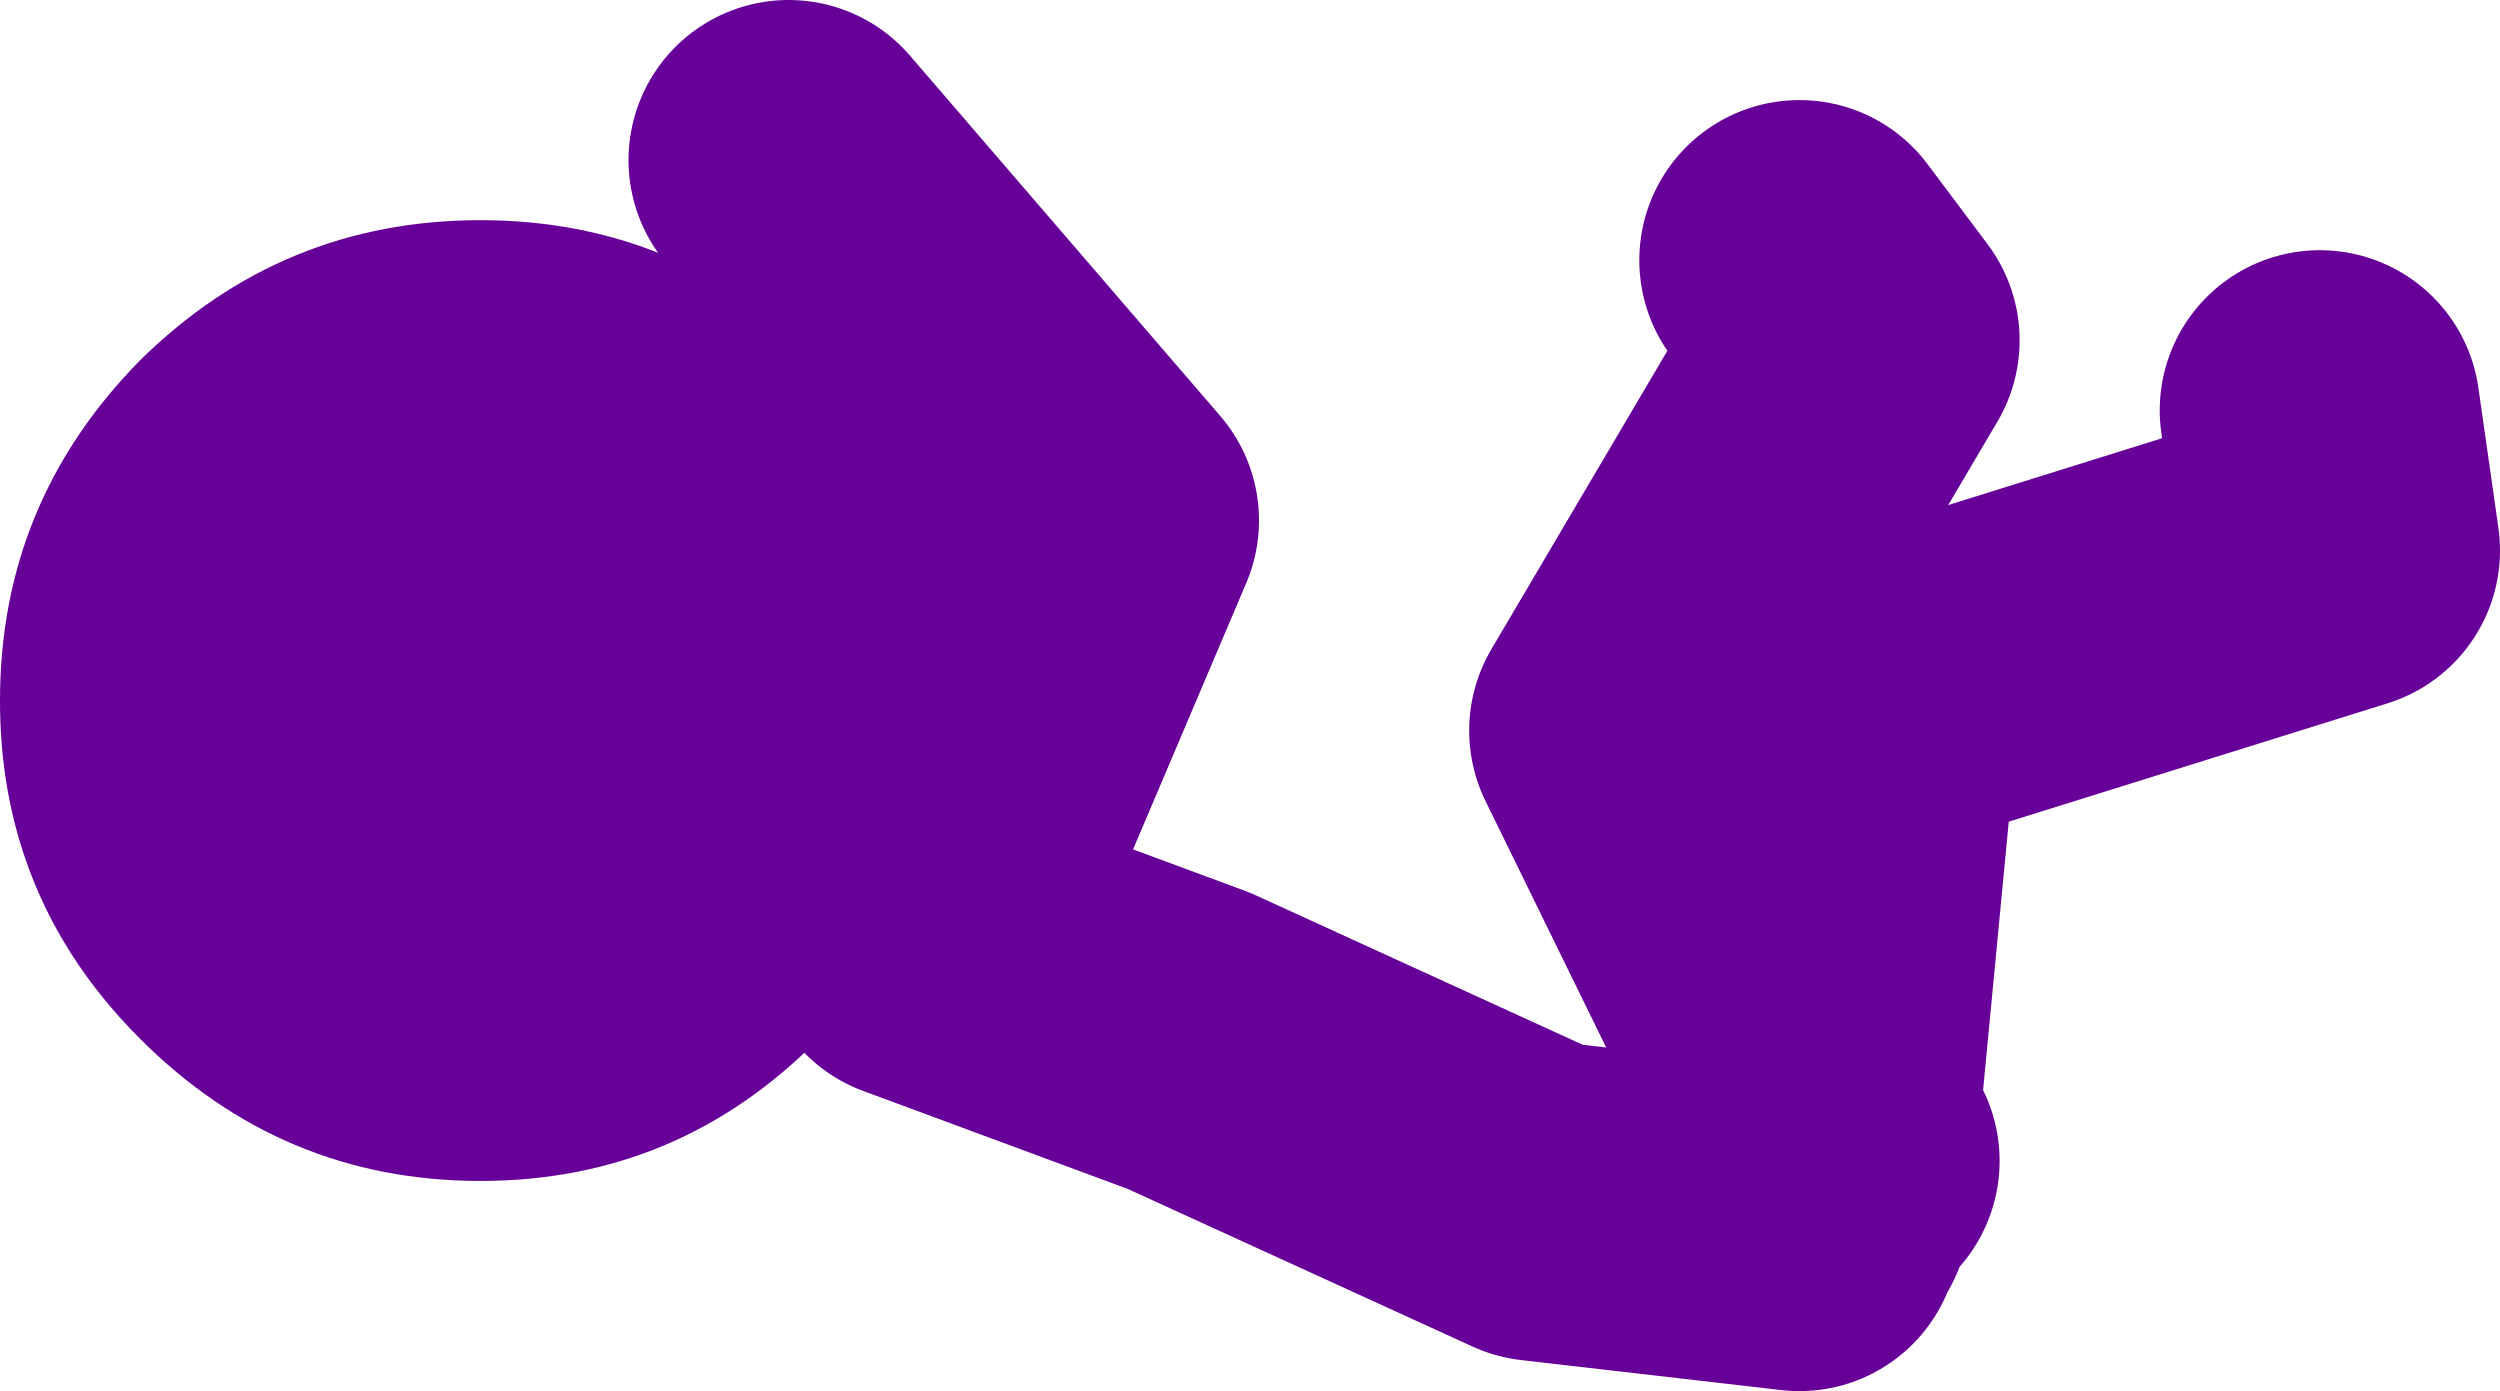
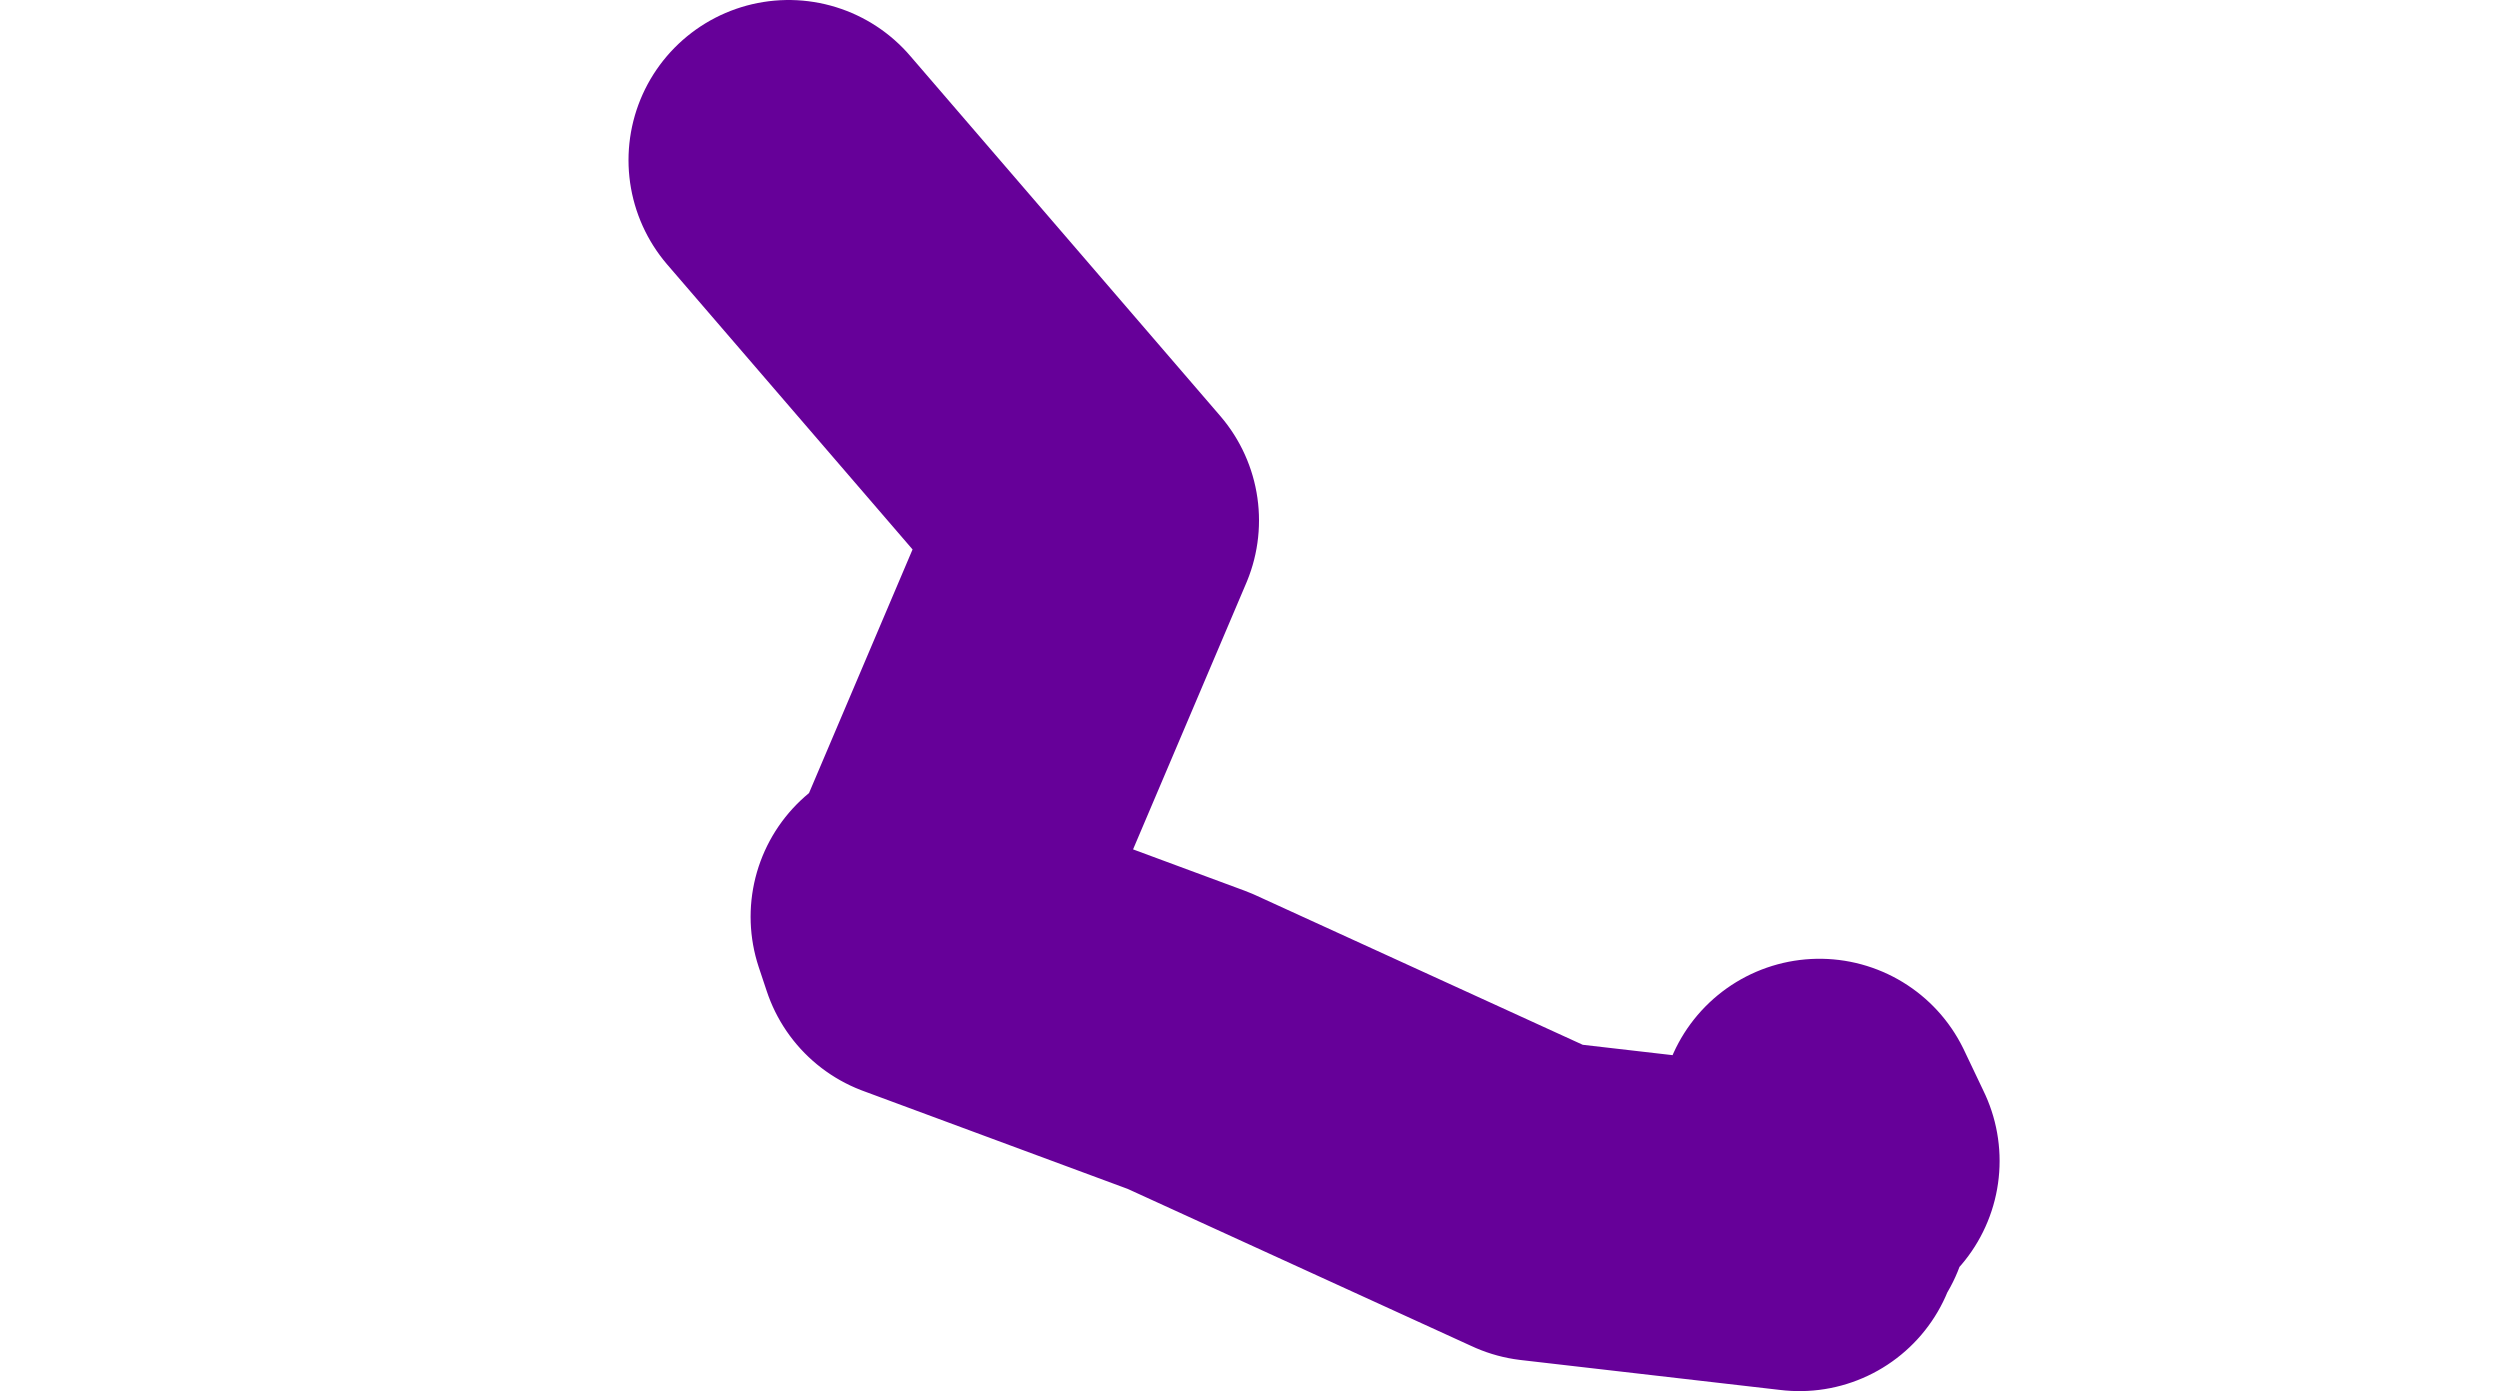
<svg xmlns="http://www.w3.org/2000/svg" height="34.75px" width="62.45px">
  <g transform="matrix(1.0, 0.0, 0.0, 1.0, 127.3, 0.3)">
-     <path d="M-104.55 22.6 Q-105.4 24.25 -106.85 25.65 -110.35 29.2 -115.3 29.2 -120.25 29.2 -123.8 25.65 -125.8 23.65 -126.65 21.2 -127.3 19.35 -127.3 17.2 -127.3 12.25 -123.8 8.7 -120.25 5.2 -115.3 5.2 -110.35 5.2 -106.85 8.7 -103.3 12.25 -103.3 17.2 -103.3 20.15 -104.55 22.6" fill="#660099" fill-rule="evenodd" stroke="none" />
-     <path d="M-82.35 6.2 L-80.85 8.2 -86.6 17.95 -81.85 27.65 -80.85 17.2 -68.85 13.45 -69.35 9.95 M-104.55 22.6 L-104.35 23.2 -97.6 25.7 -88.85 29.7 -82.35 30.45 M-81.35 28.7 L-81.85 27.65 -82.1 29.95 M-104.1 22.7 L-99.85 12.7 -107.6 3.7" fill="none" stroke="#660099" stroke-linecap="round" stroke-linejoin="round" stroke-width="8.0" />
+     <path d="M-82.35 6.2 M-104.55 22.6 L-104.35 23.2 -97.6 25.7 -88.85 29.7 -82.35 30.45 M-81.35 28.7 L-81.85 27.65 -82.1 29.95 M-104.1 22.7 L-99.85 12.7 -107.6 3.7" fill="none" stroke="#660099" stroke-linecap="round" stroke-linejoin="round" stroke-width="8.0" />
  </g>
</svg>